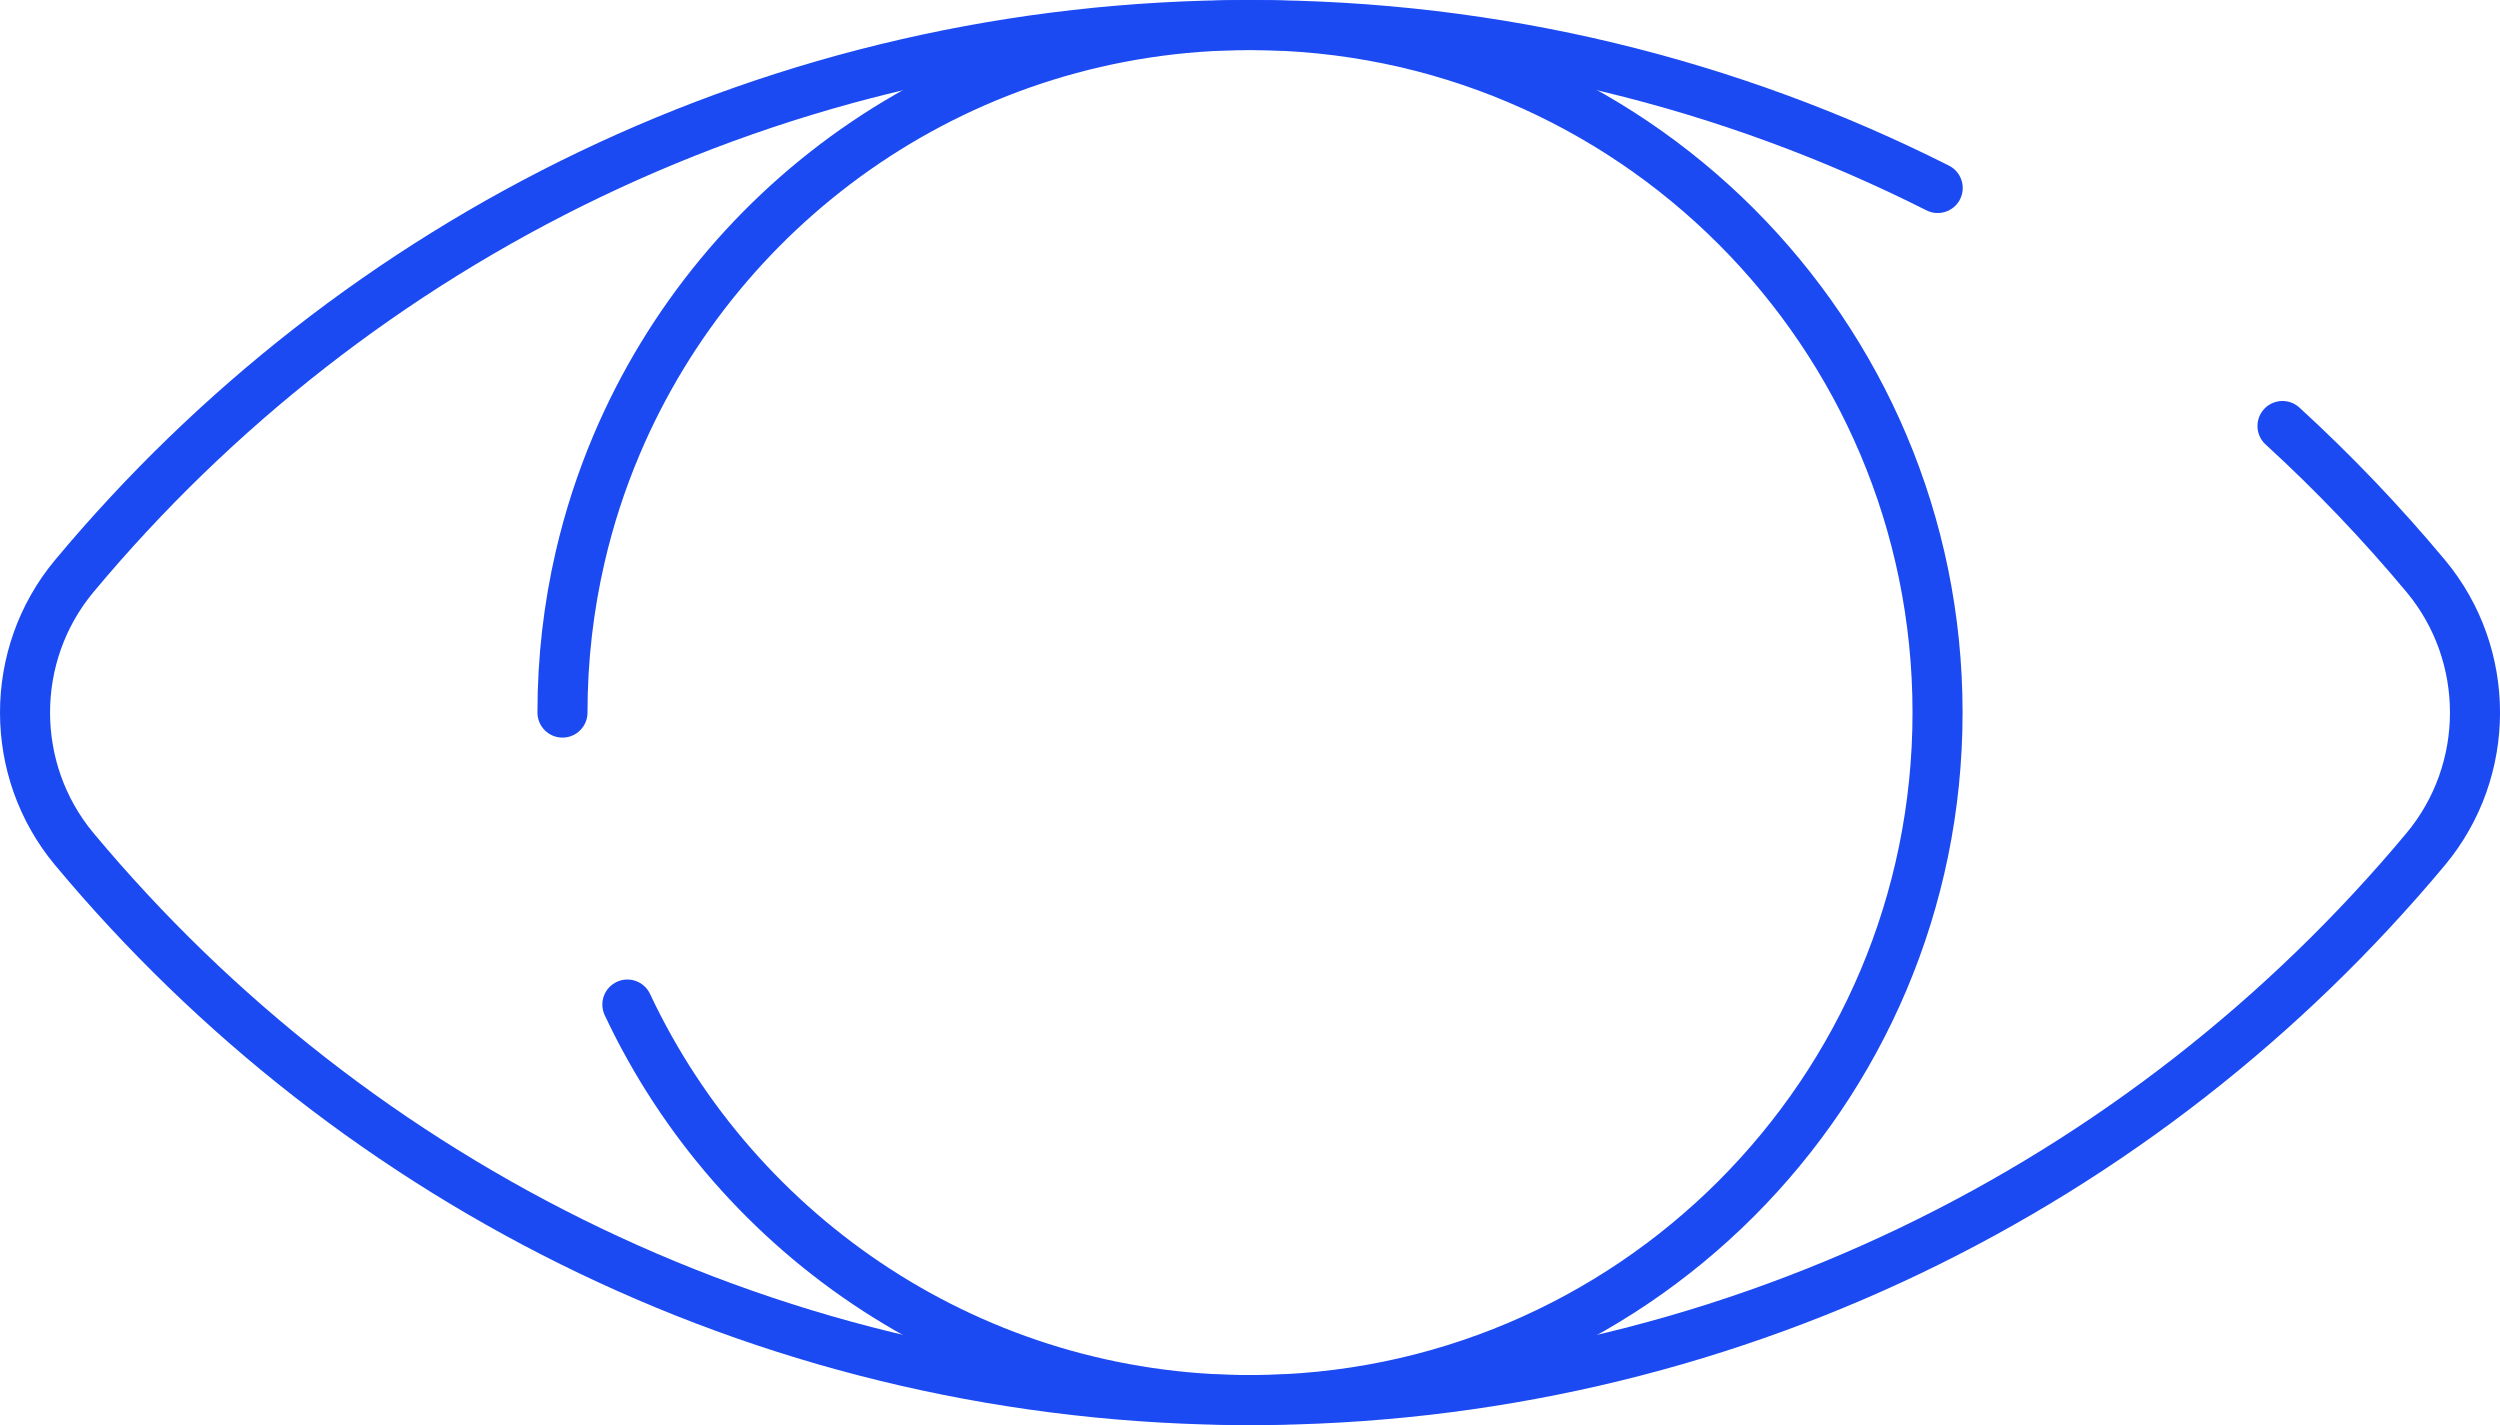
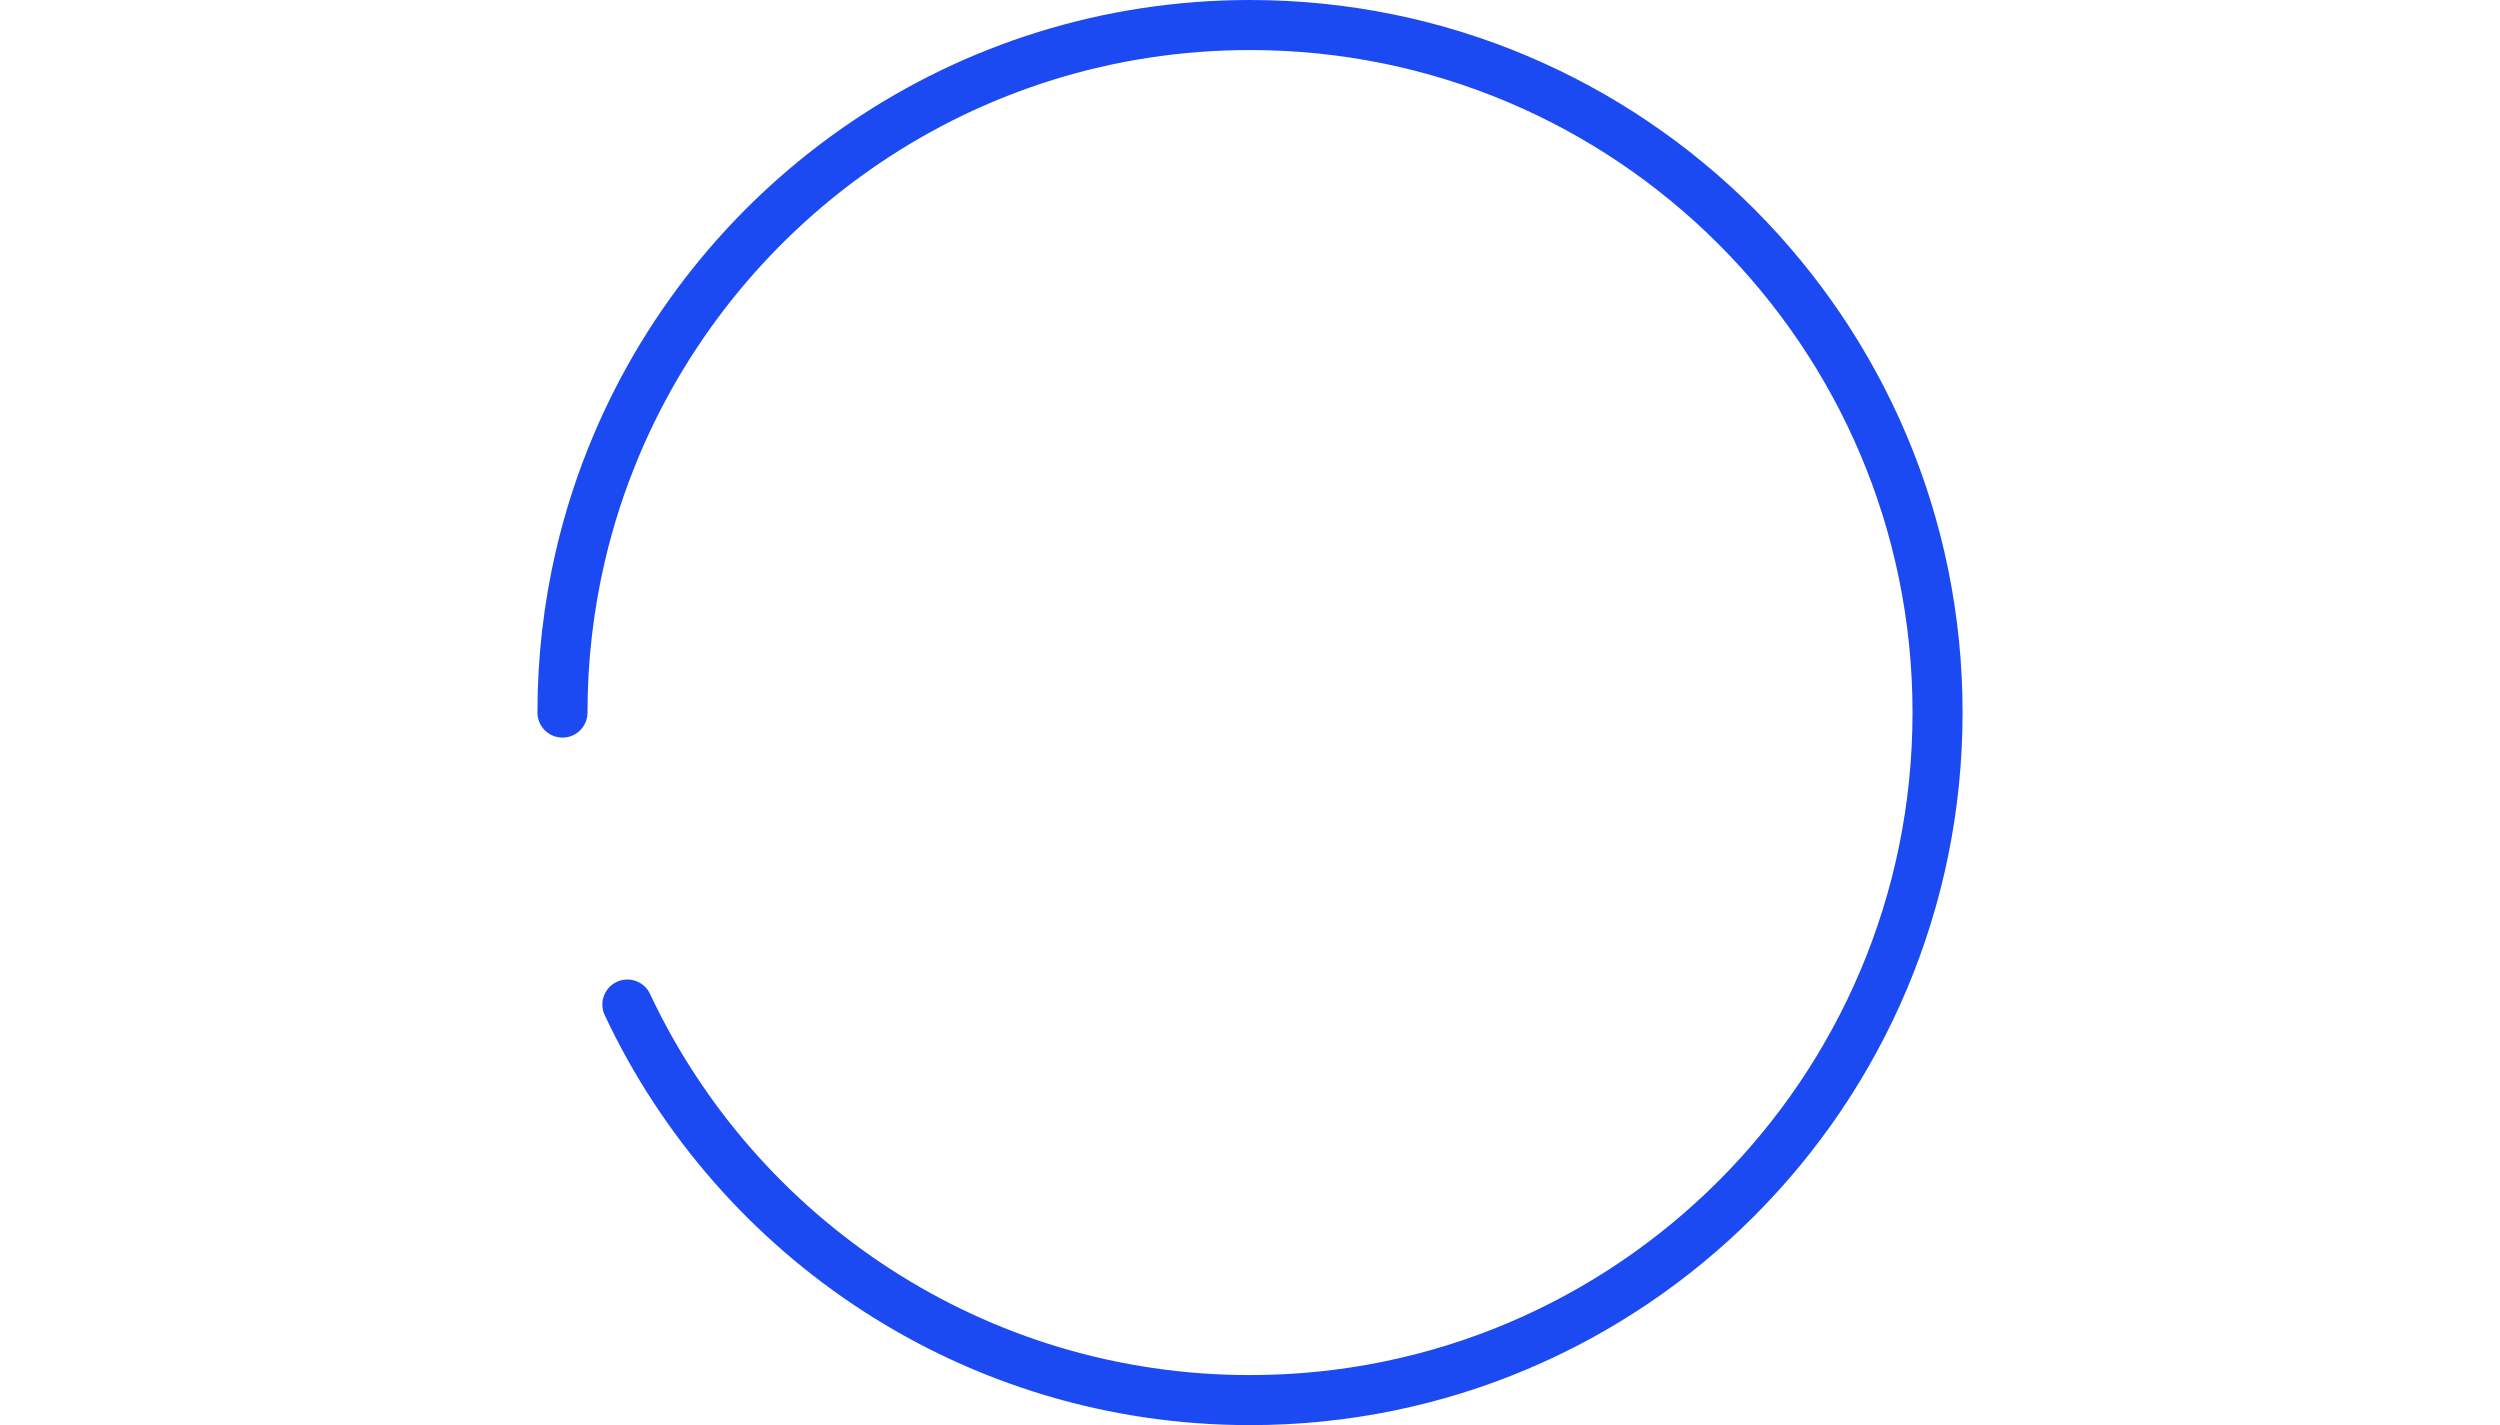
<svg xmlns="http://www.w3.org/2000/svg" id="Layer_2" viewBox="0 0 99.885 56.94">
  <defs>
    <style>.cls-1{fill:none;stroke:#1c4af2;stroke-linecap:round;stroke-miterlimit:10;stroke-width:2px;}</style>
  </defs>
  <g id="Layer_1-2">
    <g>
-       <path class="cls-1" d="m77.419,7.511C69.159,3.346,59.826,1,49.943,1c-18.884,0-35.762,8.565-46.978,22.018-2.62,3.143-2.62,7.76,0,10.903,11.216,13.453,28.093,22.018,46.978,22.018s35.762-8.565,46.978-22.018c2.62-3.143,2.62-7.76,0-10.903-1.772-2.126-3.686-4.13-5.726-5.997" />
      <path class="cls-1" d="m22.473,28.47c0-2.142.245-4.226.709-6.226.357-1.543.845-3.035,1.45-4.466C28.802,7.918,38.564,1,49.943,1c15.171,0,27.47,12.299,27.47,27.47s-12.299,27.47-27.47,27.47c-11,0-20.49-6.466-24.877-15.804" />
    </g>
  </g>
</svg>